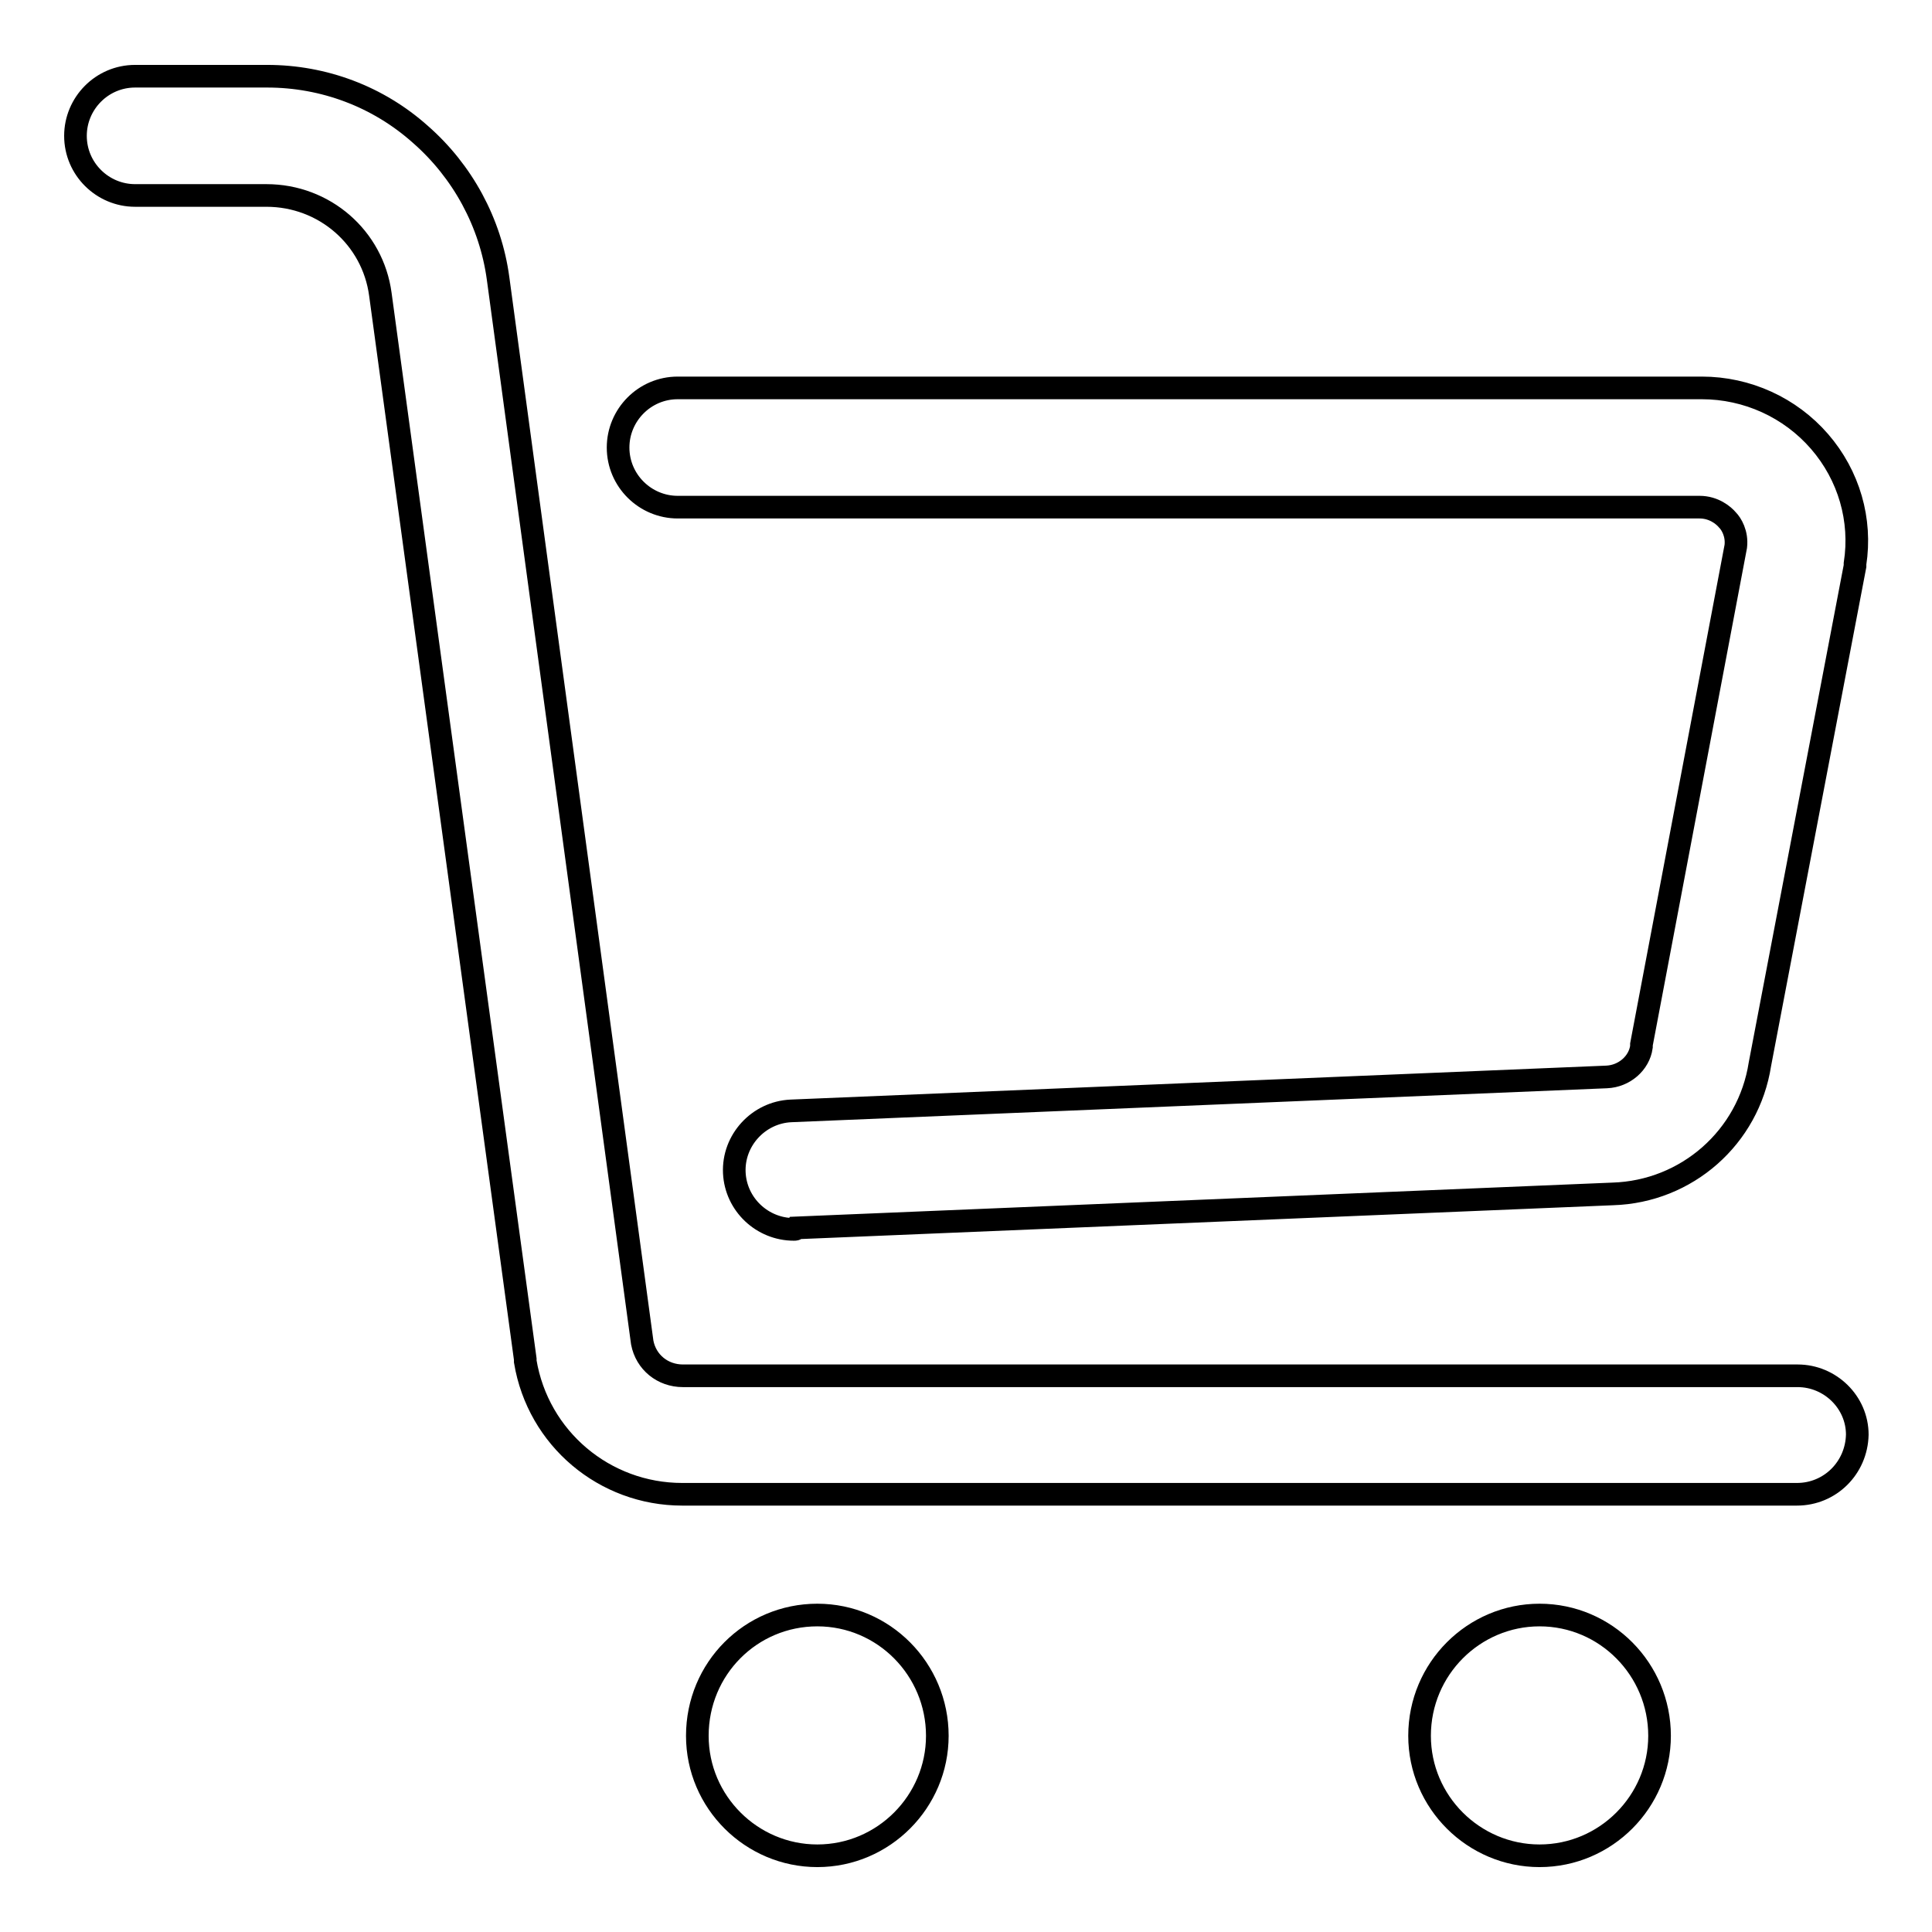
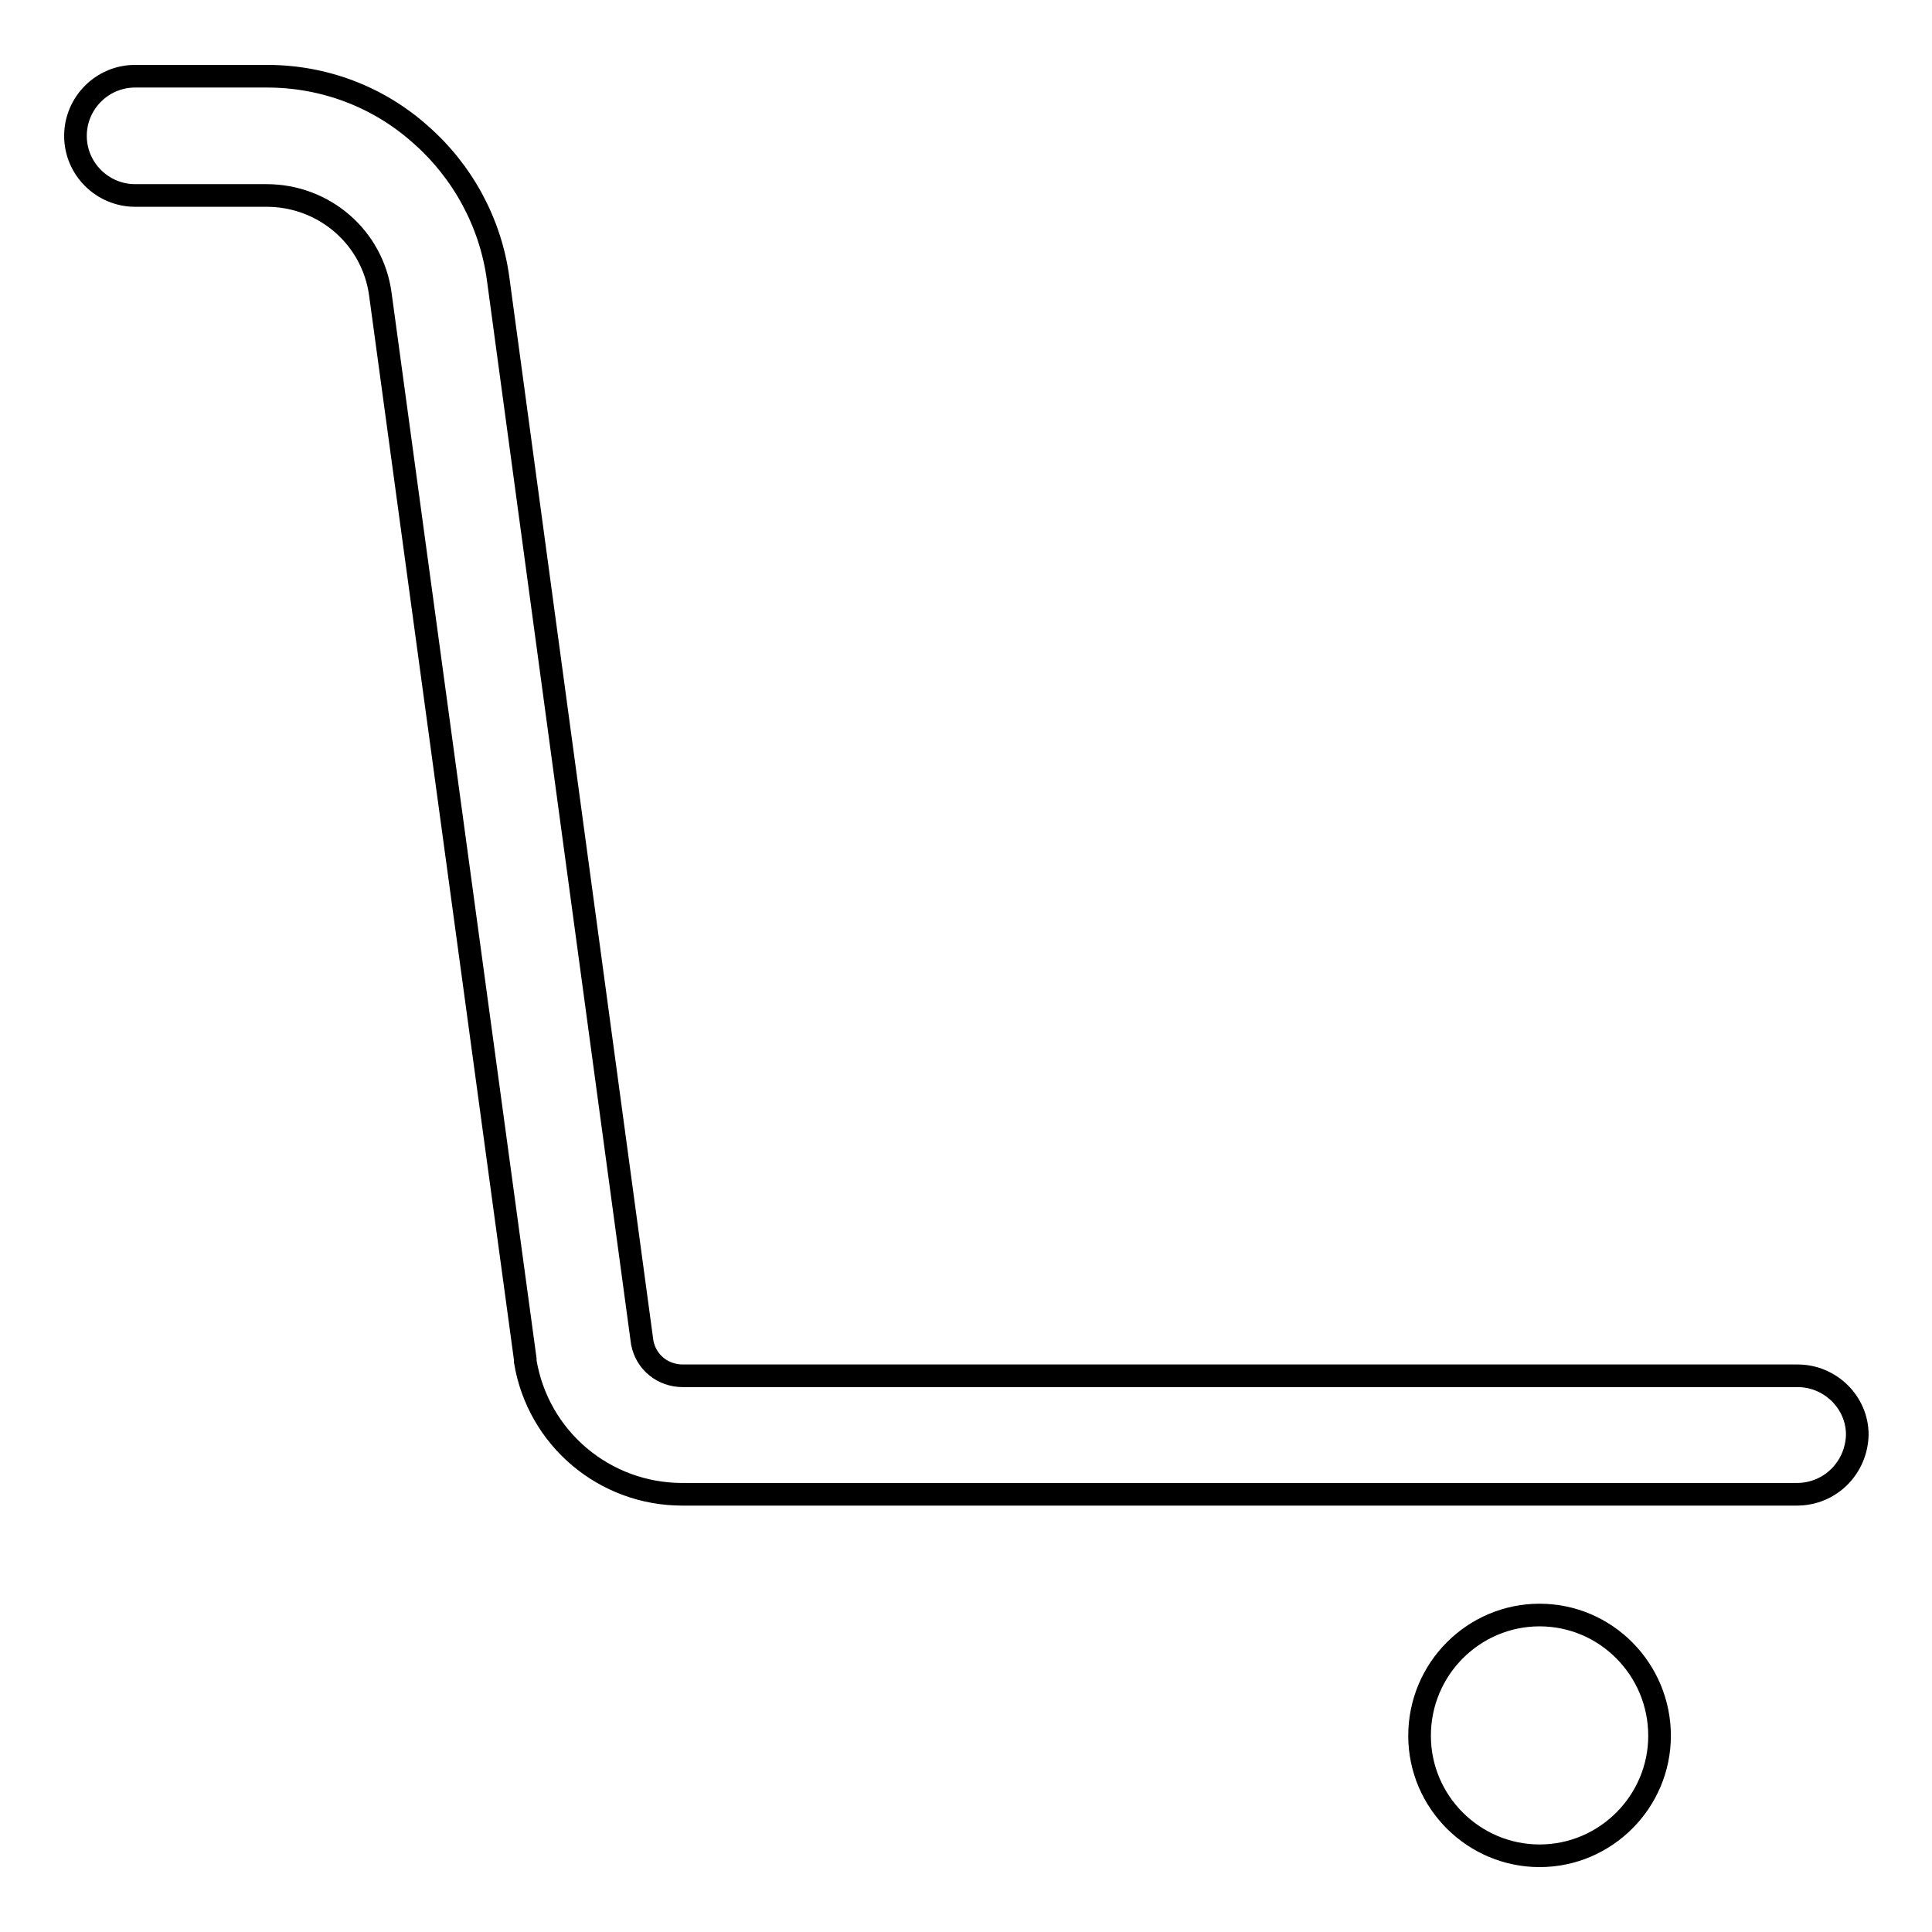
<svg xmlns="http://www.w3.org/2000/svg" version="1.1" x="0px" y="0px" viewBox="0 0 256 256" enable-background="new 0 0 256 256" xml:space="preserve">
  <g>
    <g>
      <path stroke-width="3" fill-opacity="0" stroke="#000000" d="M238.1,198H90.4c-10.3,0-19.1-7.4-20.8-17.6c0-0.1,0-0.2,0-0.3L50.4,39c0,0,0,0,0,0c-1-7.5-7.4-13.1-15.1-13.1H17.9c-4.3,0-7.9-3.5-7.9-7.9c0-4.3,3.5-7.9,7.9-7.9h17.5c7.5,0,14.7,2.7,20.3,7.7C61.3,22.7,65,29.5,66,36.9l19.1,141c0.5,2.6,2.7,4.4,5.4,4.4h147.7c4.3,0,7.9,3.5,7.9,7.8C246,194.5,242.5,198,238.1,198z" />
-       <path stroke-width="3" fill-opacity="0" stroke="#000000" d="M105.2,162.9c-4.2,0-7.7-3.3-7.9-7.5c-0.2-4.3,3.2-8,7.5-8.2l108.1-4.5h0c2.3-0.1,4.3-1.8,4.6-4c0-0.1,0-0.2,0-0.3l12.5-66c0.2-1.7-0.6-3-1.1-3.5c-0.5-0.6-1.8-1.7-3.7-1.7H89.8c-4.3,0-7.9-3.5-7.9-7.9c0-4.3,3.5-7.9,7.9-7.9h135.7c6,0,11.7,2.6,15.6,7.1c3.9,4.5,5.6,10.4,4.7,16.2c0,0.1,0,0.2,0,0.3l-12.6,66c-1.5,9.7-9.7,16.9-19.5,17.2l-108.1,4.5C105.5,162.9,105.4,162.9,105.2,162.9z" />
-       <path stroke-width="3" fill-opacity="0" stroke="#000000" d="M92.4,230c0,8.8,7.2,15.9,15.9,15.9c8.8,0,15.9-7.2,15.9-15.9c0-8.8-7.1-16-15.9-16C99.5,214,92.4,221.1,92.4,230z" />
      <path stroke-width="3" fill-opacity="0" stroke="#000000" d="M188.1,230c0,8.8,7.2,15.9,15.9,15.9c8.8,0,15.9-7.2,15.9-15.9c0-8.8-7.1-16-15.9-16C195.3,214,188.1,221.1,188.1,230z" />
    </g>
  </g>
</svg>